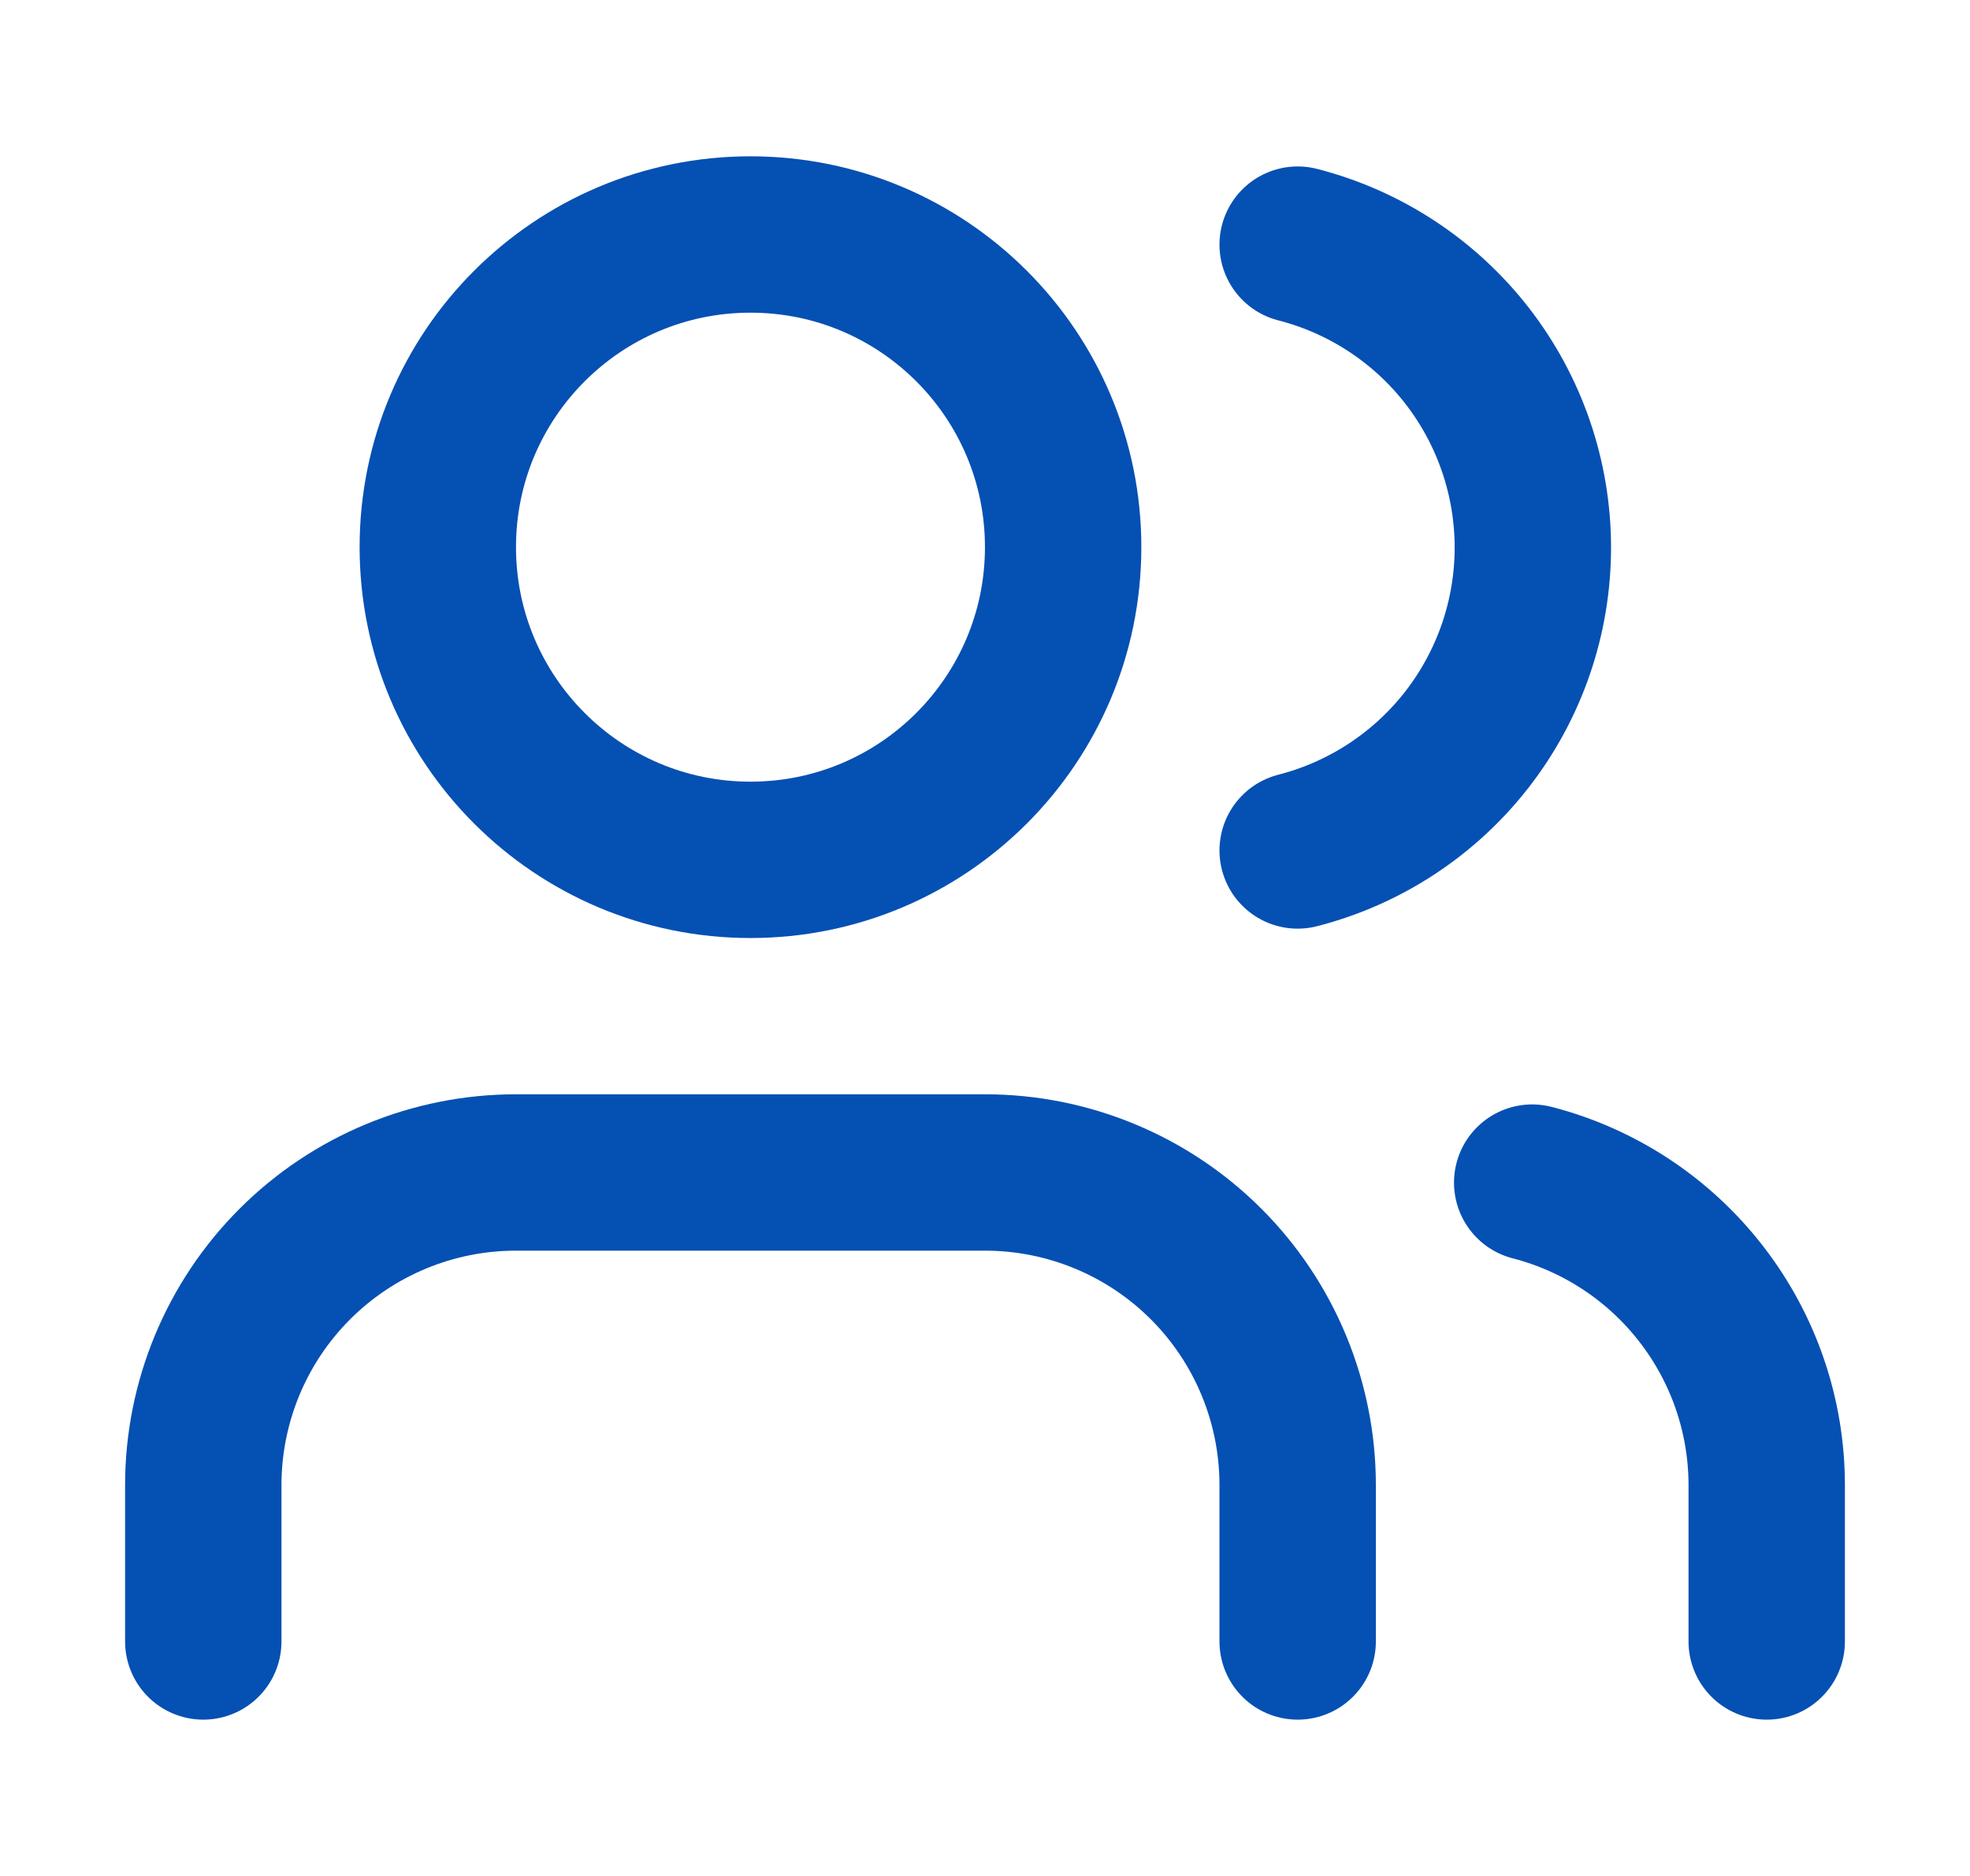
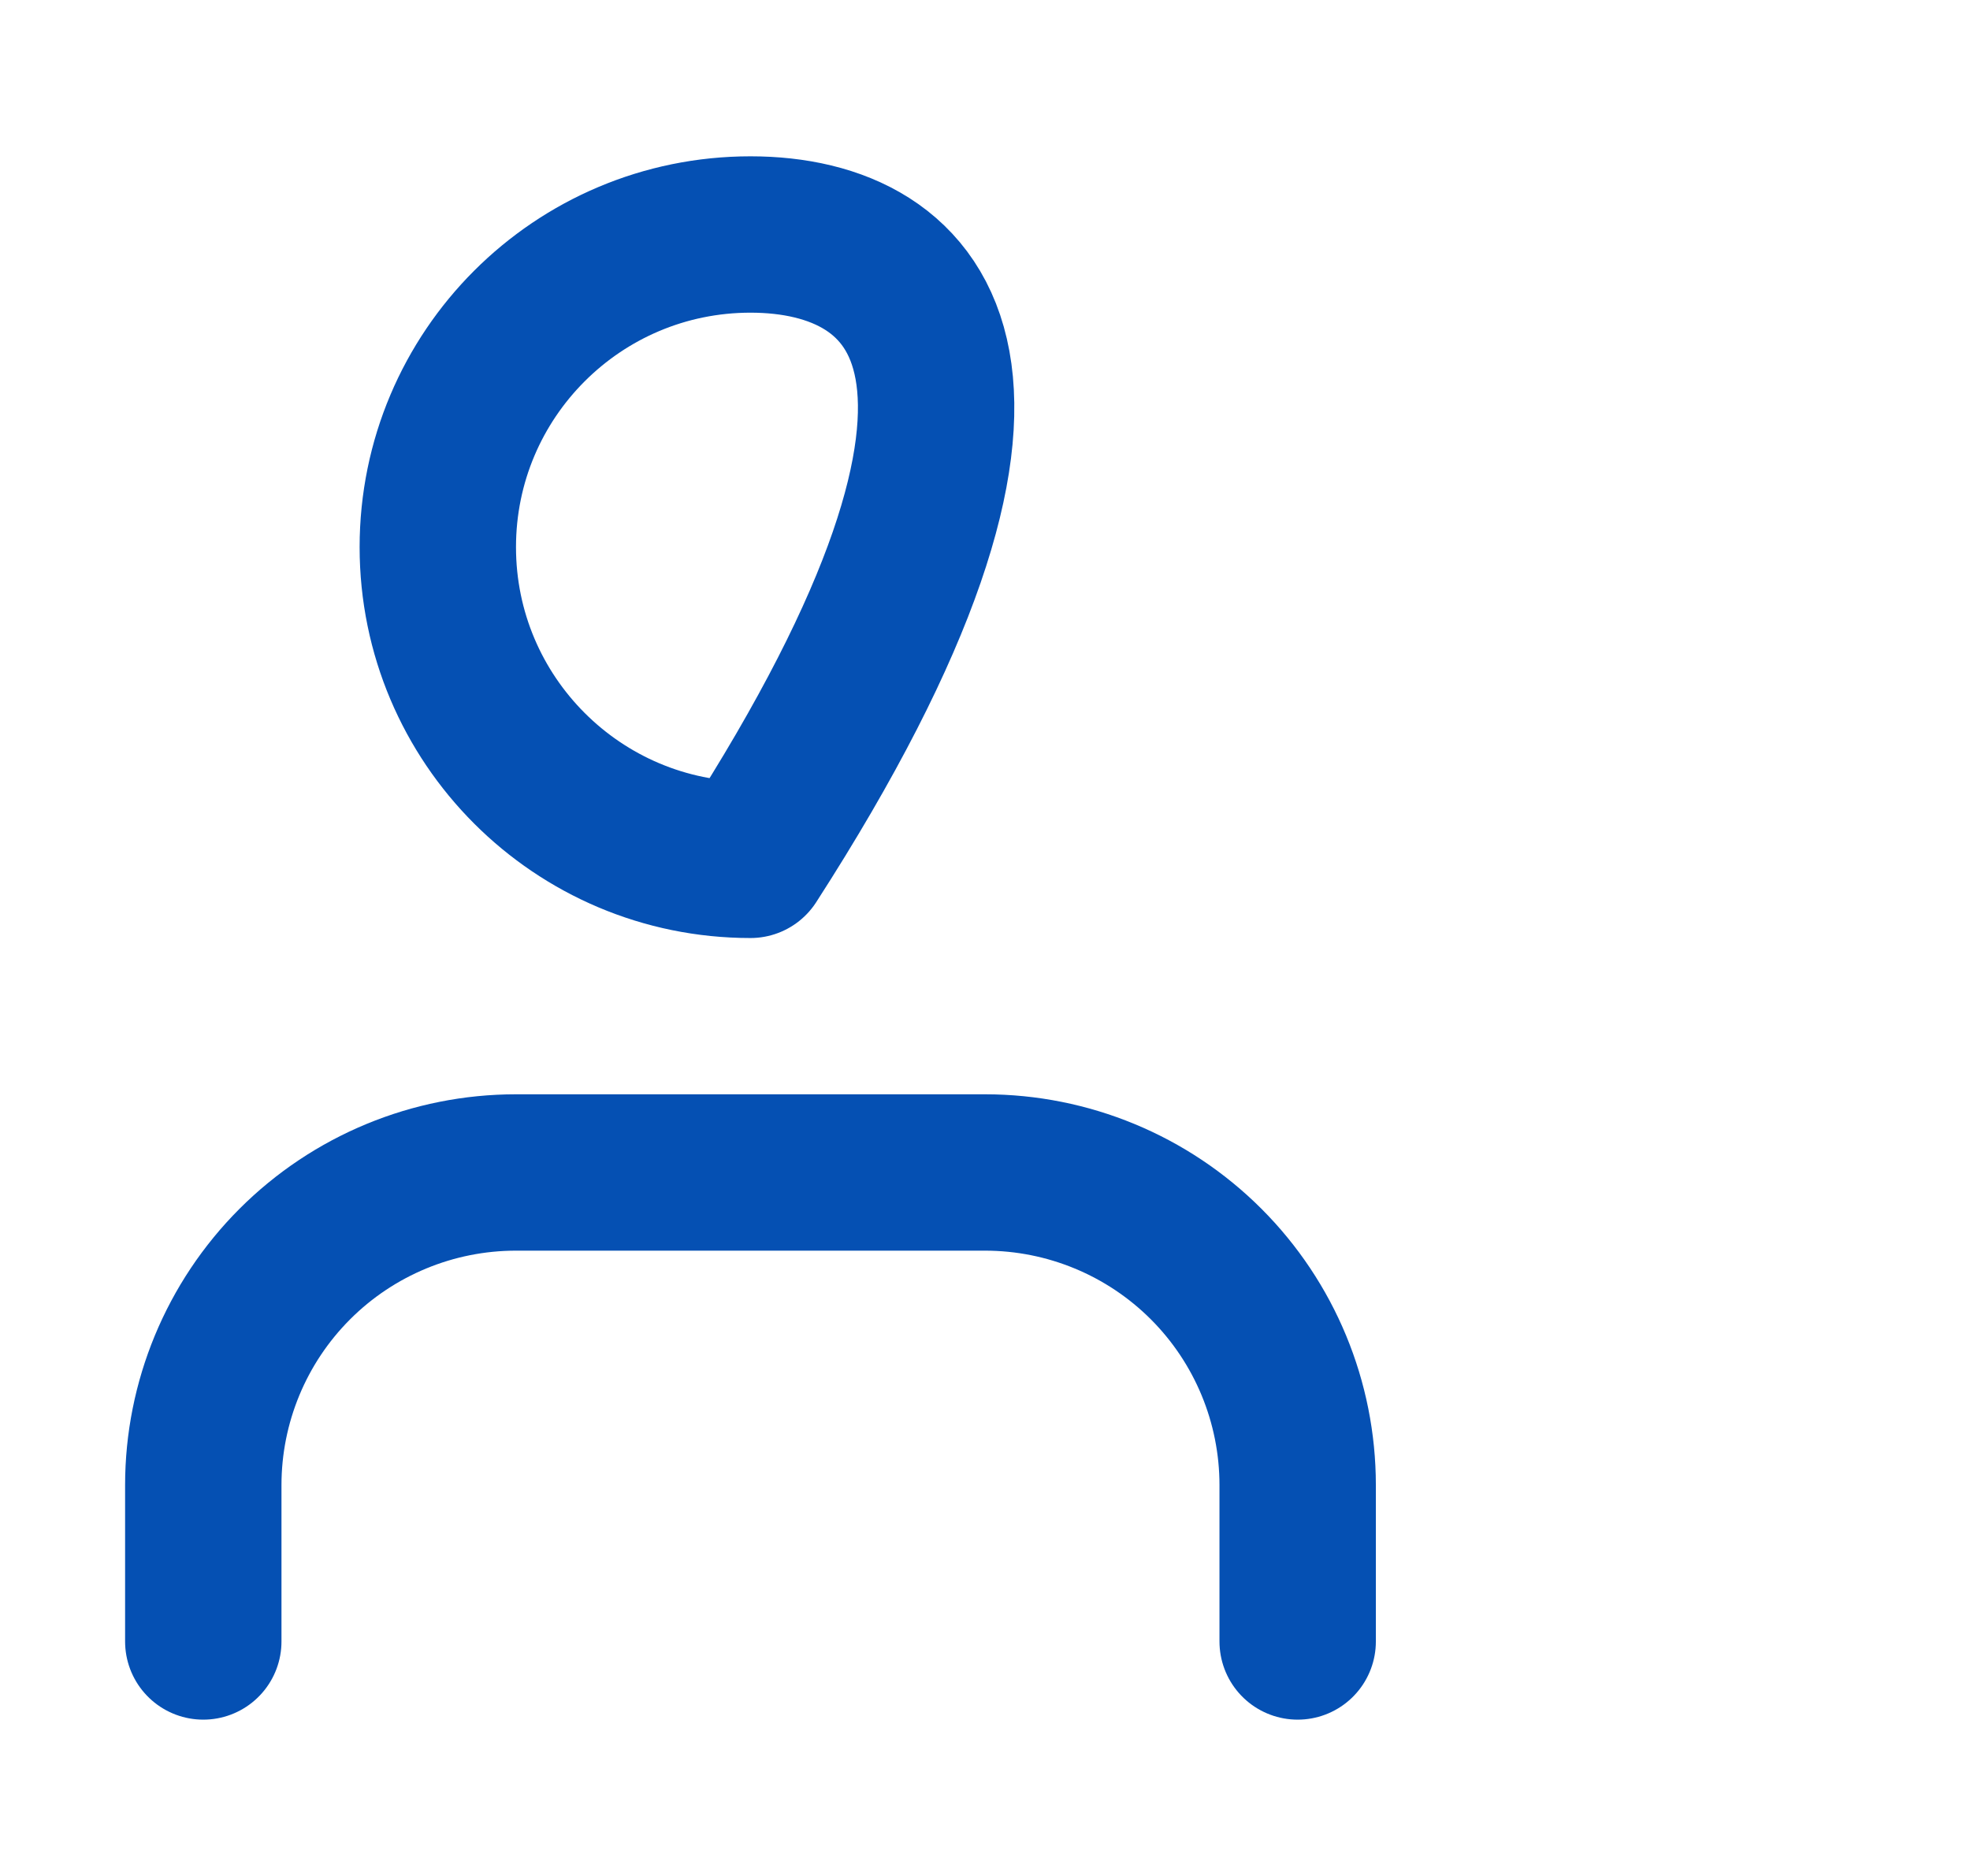
<svg xmlns="http://www.w3.org/2000/svg" width="21" height="20" viewBox="0 0 21 20" fill="none">
  <path d="M13.833 17.5V15.833C13.833 14.949 13.482 14.101 12.857 13.476C12.232 12.851 11.384 12.5 10.5 12.5H5.5C4.616 12.5 3.768 12.851 3.143 13.476C2.518 14.101 2.167 14.949 2.167 15.833V17.5" stroke="#0550B3" stroke-width="1.667" stroke-linecap="round" stroke-linejoin="round" />
-   <path d="M8 9.167C9.841 9.167 11.333 7.674 11.333 5.833C11.333 3.992 9.841 2.5 8 2.5C6.159 2.5 4.667 3.992 4.667 5.833C4.667 7.674 6.159 9.167 8 9.167Z" stroke="#0550B3" stroke-width="1.667" stroke-linecap="round" stroke-linejoin="round" />
-   <path d="M18.833 17.5V15.833C18.833 15.095 18.587 14.377 18.134 13.794C17.682 13.21 17.048 12.793 16.333 12.608" stroke="#0550B3" stroke-width="1.667" stroke-linecap="round" stroke-linejoin="round" />
-   <path d="M13.833 2.608C14.55 2.792 15.186 3.209 15.64 3.794C16.093 4.378 16.34 5.097 16.34 5.838C16.34 6.578 16.093 7.297 15.64 7.881C15.186 8.466 14.55 8.883 13.833 9.067" stroke="#0550B3" stroke-width="1.667" stroke-linecap="round" stroke-linejoin="round" />
+   <path d="M8 9.167C11.333 3.992 9.841 2.5 8 2.5C6.159 2.5 4.667 3.992 4.667 5.833C4.667 7.674 6.159 9.167 8 9.167Z" stroke="#0550B3" stroke-width="1.667" stroke-linecap="round" stroke-linejoin="round" />
</svg>